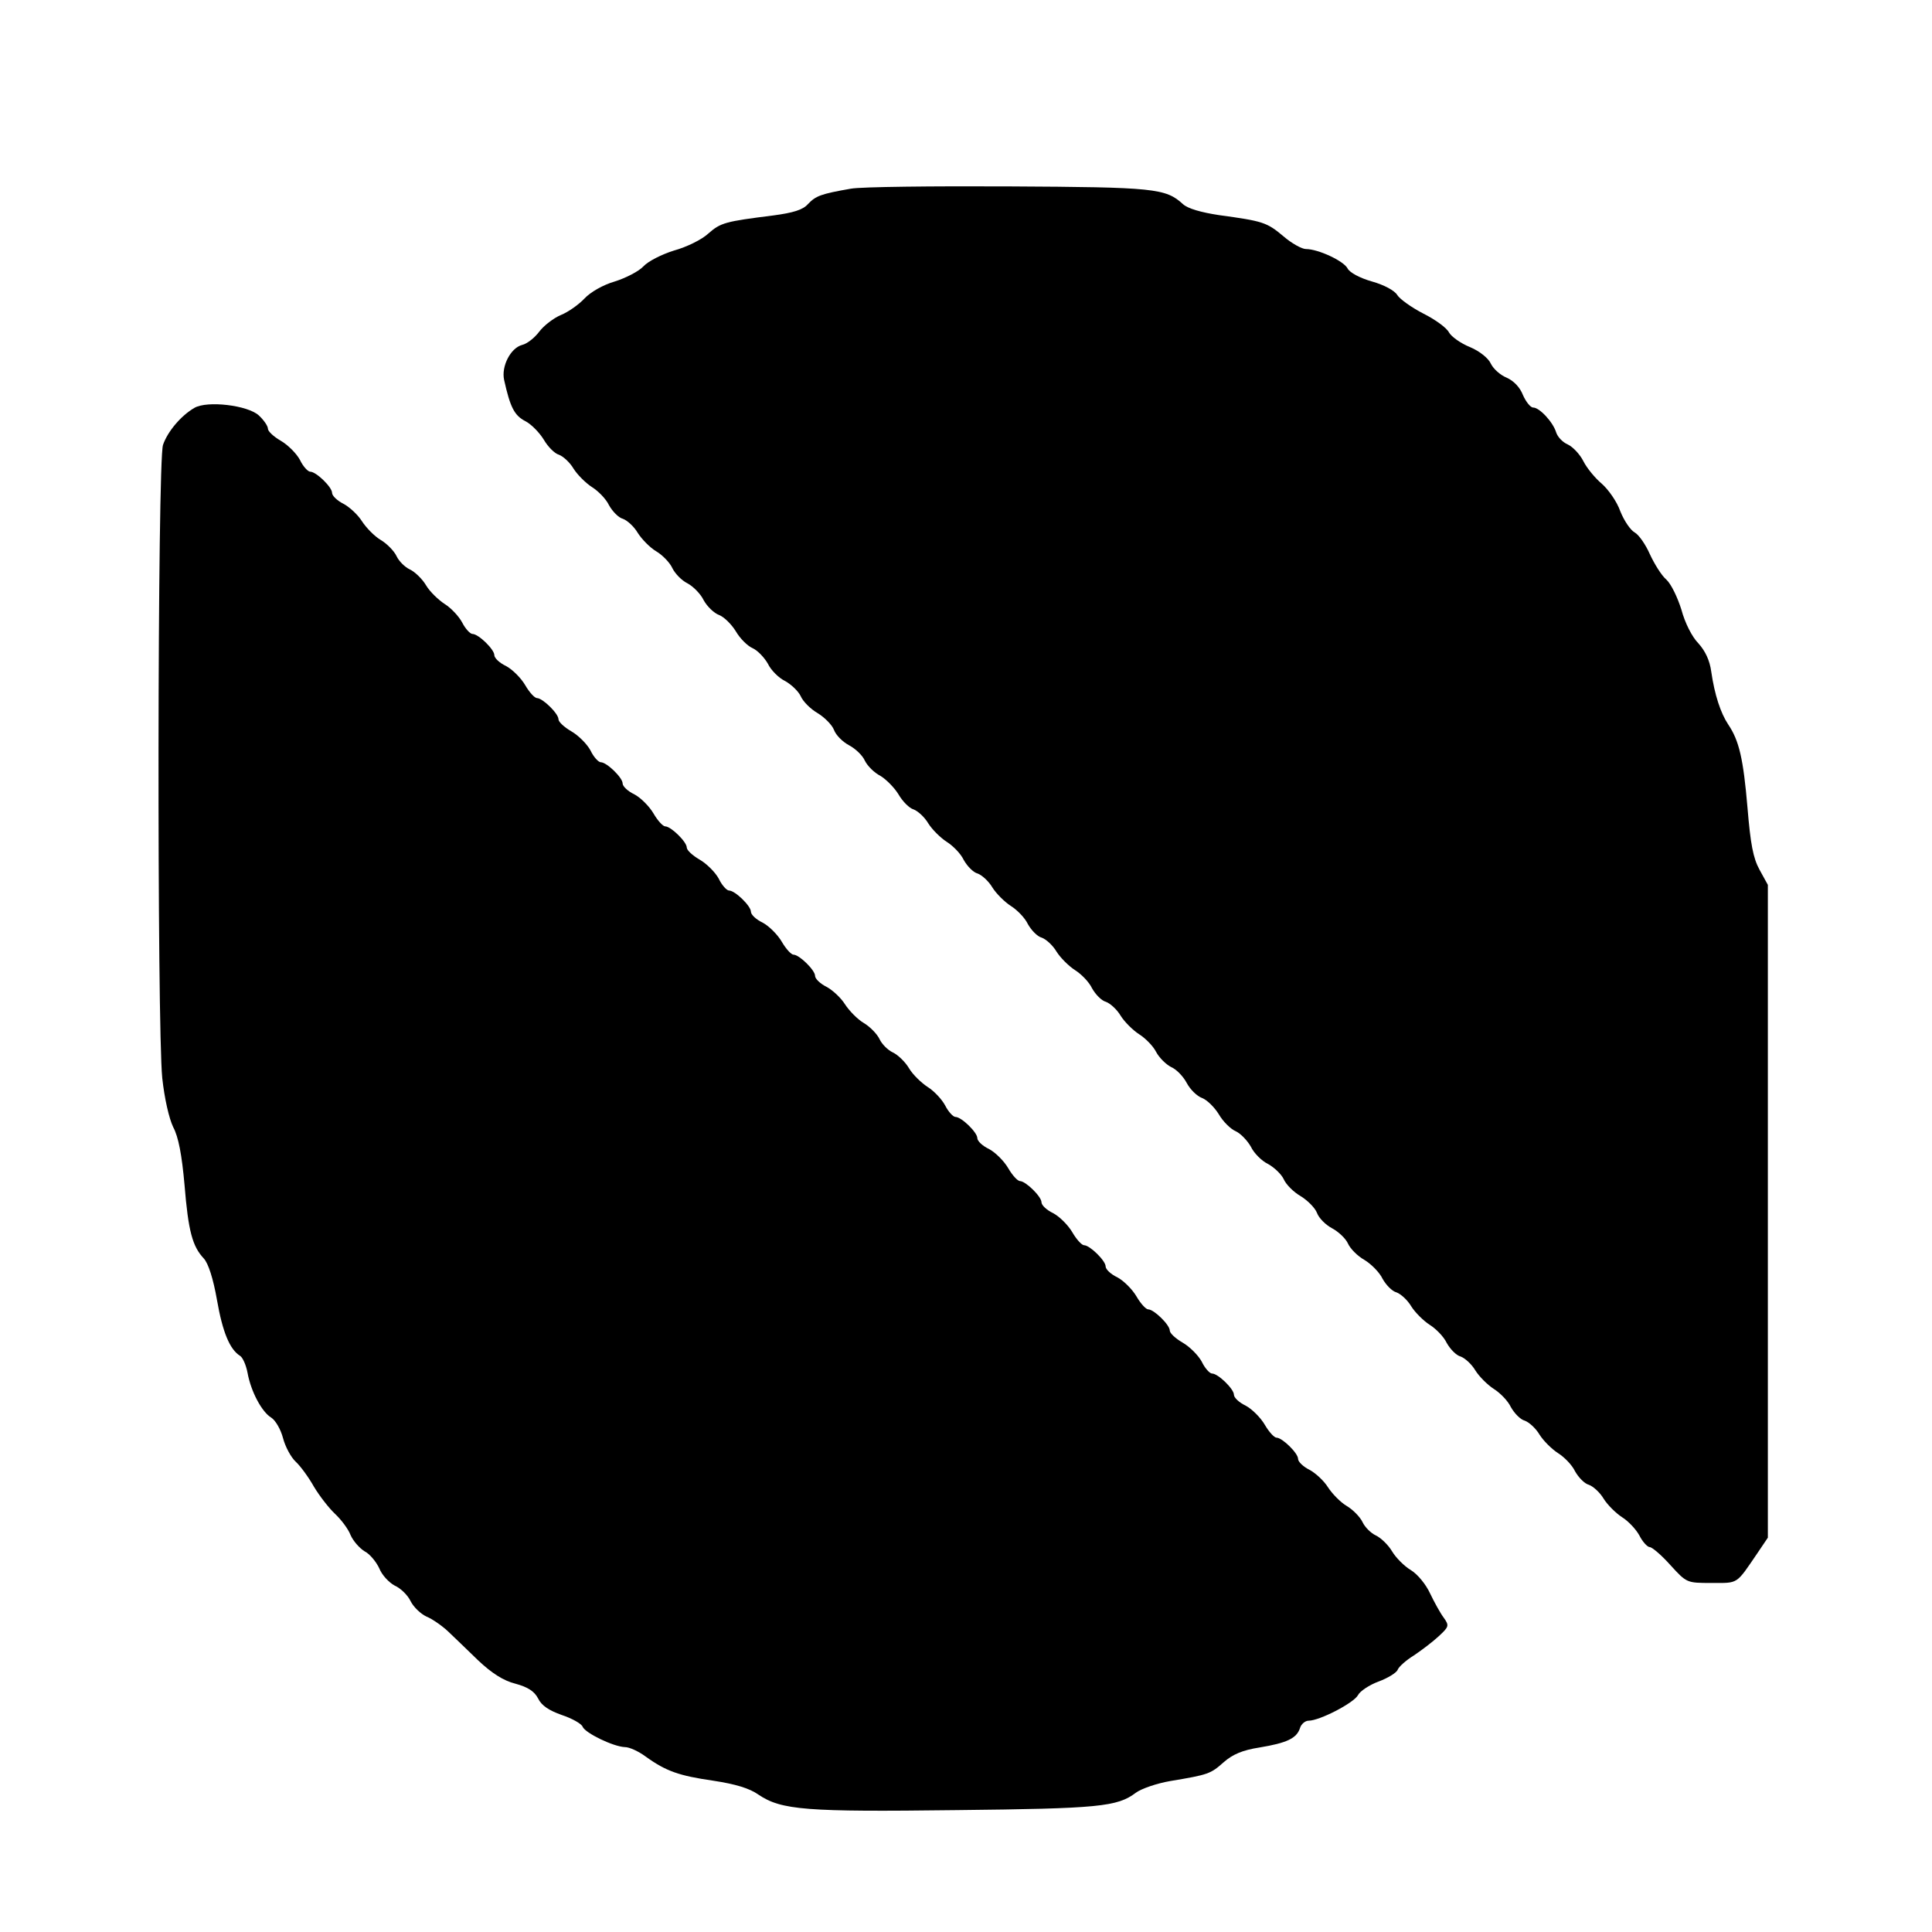
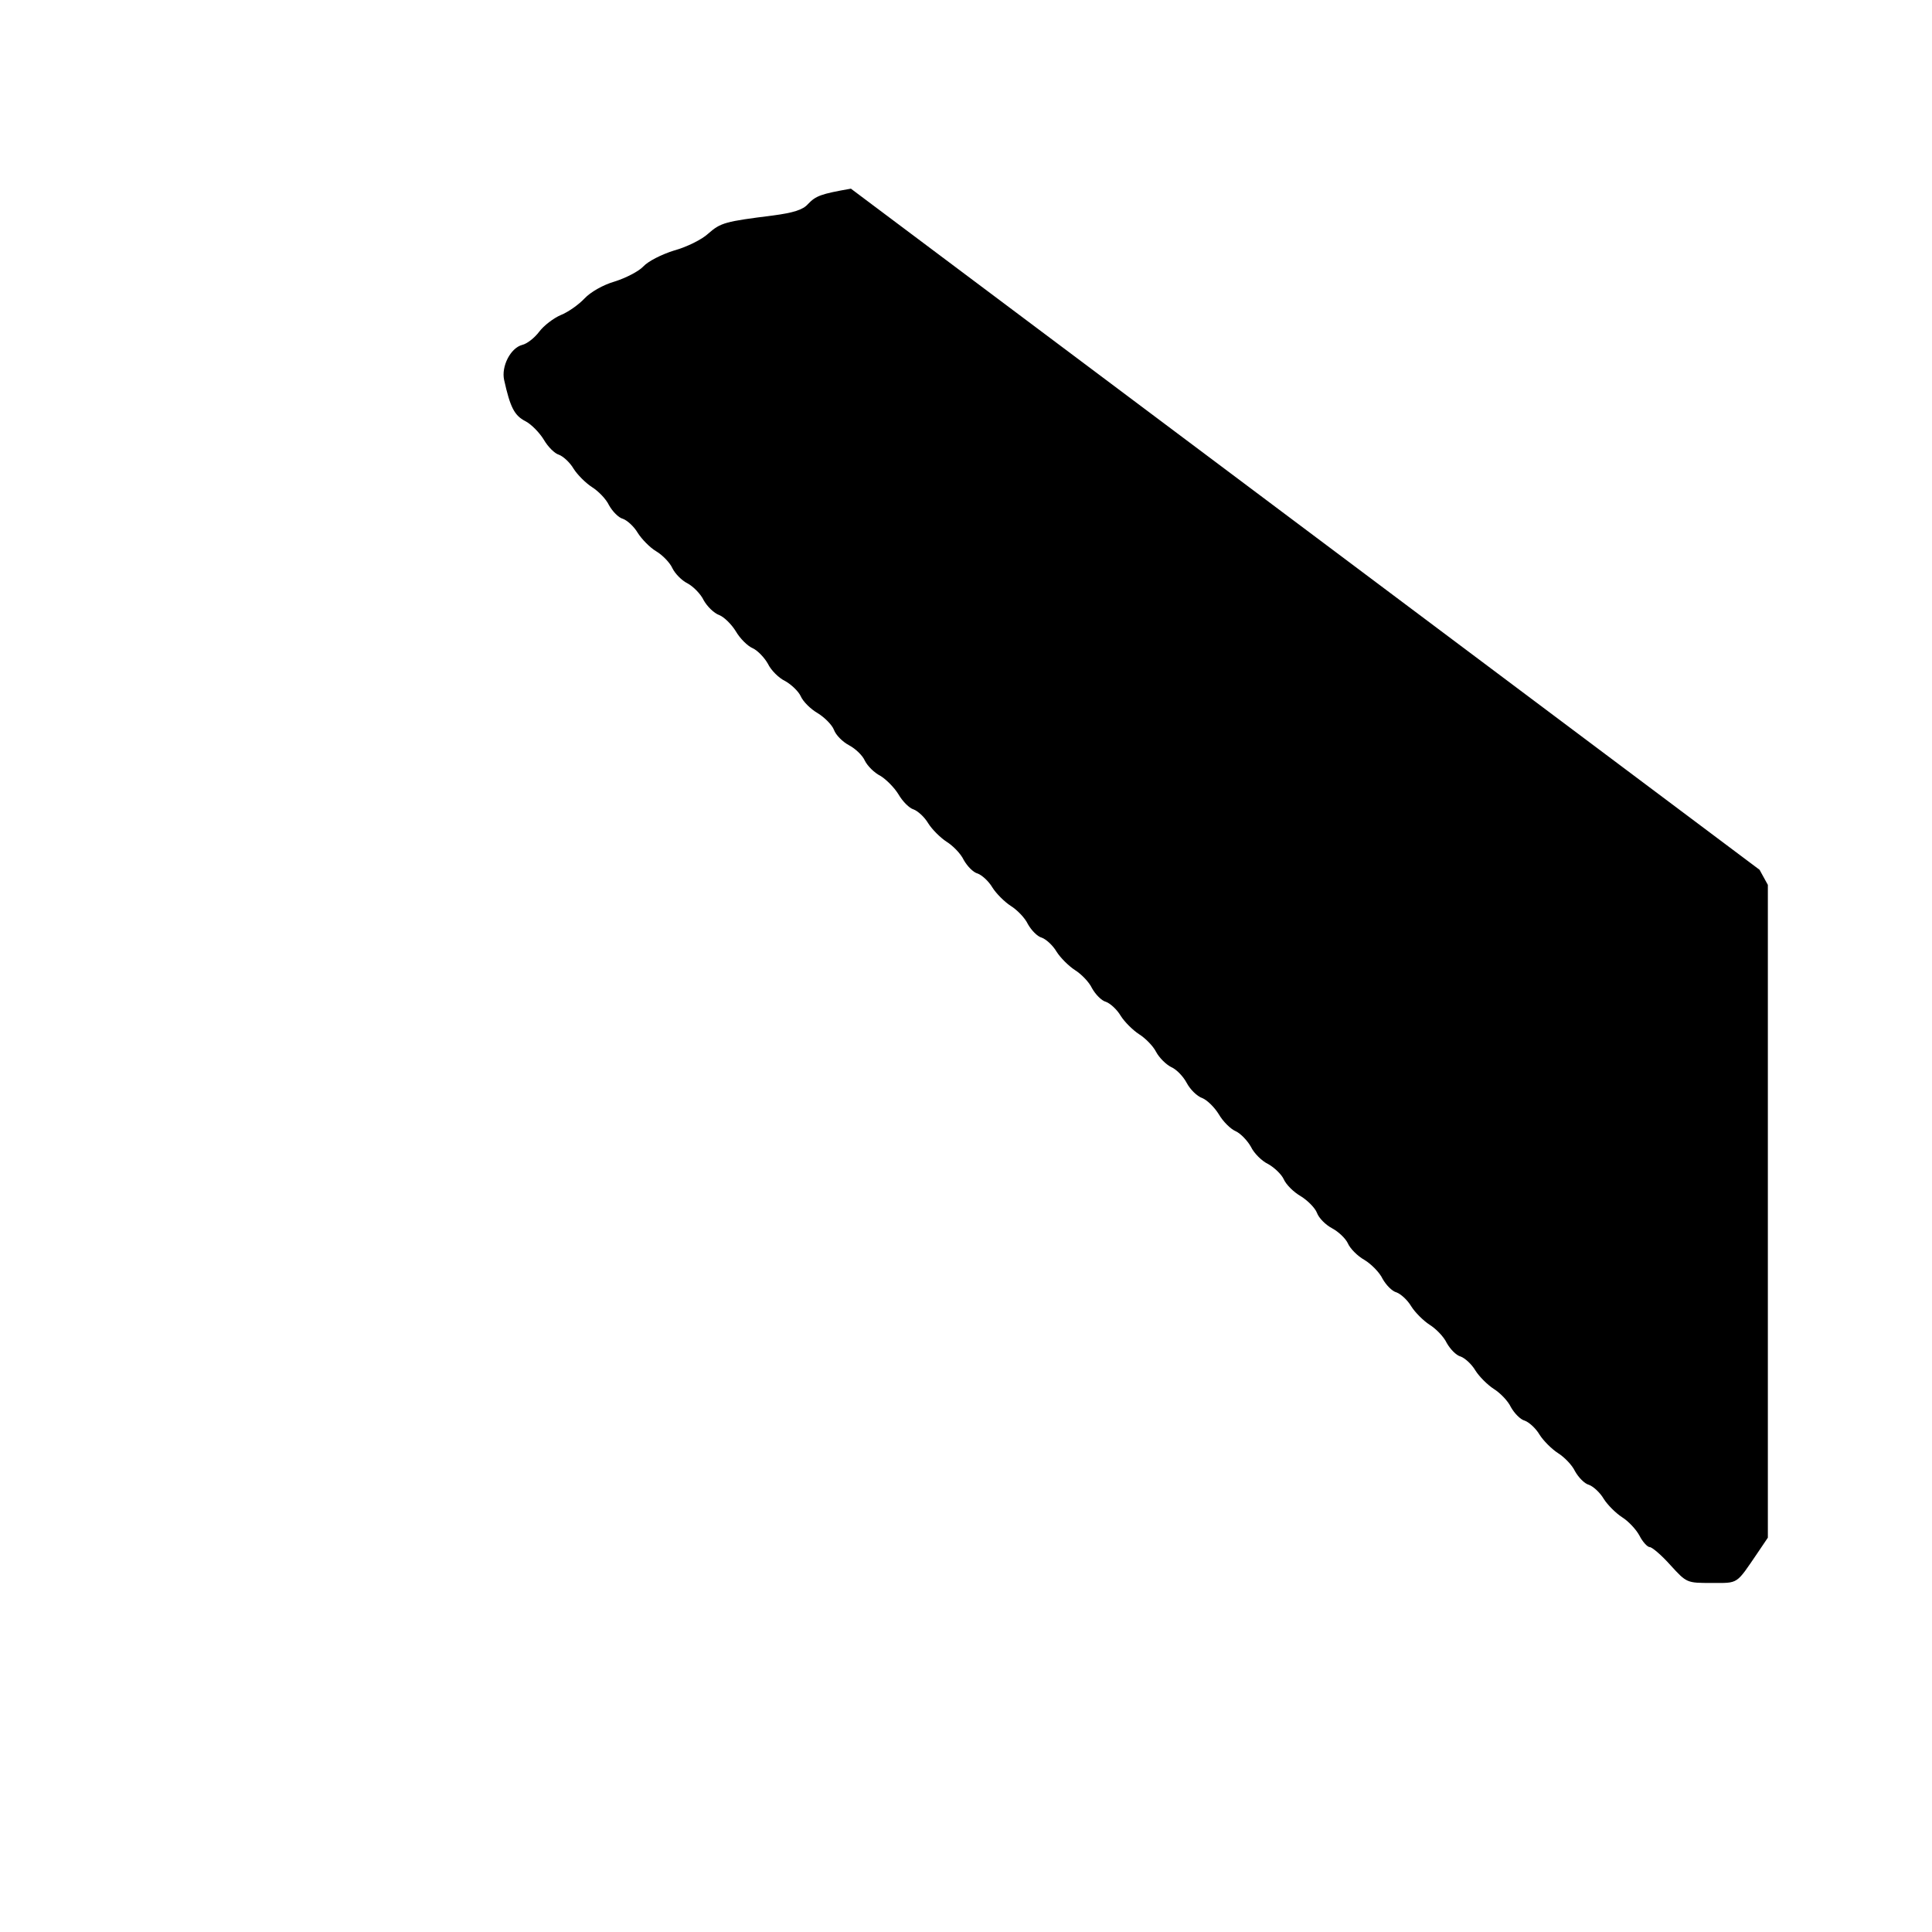
<svg xmlns="http://www.w3.org/2000/svg" version="1.0" width="512pt" height="512pt" viewBox="0 0 512 512" preserveAspectRatio="xMidYMid meet">
  <g transform="translate(0,512) scale(0.1,-0.1)" fill="#000000" stroke="none">
-     <path d="M2255 4620 c-80 -14 -93 -19 -114 -41 -13 -15 -39 -23 -92 -30 -127 -16 -139 -19 -172 -48 -17 -16 -58 -36 -91 -45 -32 -10 -68 -28 -81 -42 -12 -13 -47 -31 -76 -40 -31 -9 -64 -28 -80 -45 -15 -16 -43 -36 -63 -44 -19 -8 -45 -28 -57 -44 -12 -16 -32 -32 -45 -35 -31 -8 -56 -57 -48 -93 16 -72 27 -94 56 -109 16 -8 38 -31 49 -49 11 -19 29 -37 40 -40 11 -4 29 -20 39 -37 10 -16 32 -38 49 -49 16 -10 37 -31 45 -48 9 -16 25 -33 37 -36 11 -4 29 -20 39 -37 10 -16 32 -39 49 -49 17 -10 37 -31 43 -45 7 -14 24 -32 40 -40 15 -8 35 -28 43 -45 9 -16 27 -34 41 -39 13 -5 33 -25 44 -43 11 -19 31 -39 45 -45 13 -6 31 -25 40 -41 8 -17 29 -38 46 -46 16 -9 35 -27 41 -40 6 -14 26 -34 45 -45 18 -11 38 -31 43 -44 5 -14 23 -32 40 -41 17 -9 36 -27 42 -41 7 -14 25 -32 41 -40 15 -9 37 -31 48 -49 11 -19 29 -37 40 -40 11 -4 29 -20 39 -37 10 -16 32 -38 49 -49 16 -10 37 -31 45 -48 9 -16 25 -33 37 -36 11 -4 29 -20 39 -37 10 -16 32 -38 49 -49 16 -10 37 -31 45 -48 9 -16 25 -33 37 -36 11 -4 29 -20 39 -37 10 -16 32 -38 49 -49 16 -10 37 -31 45 -48 9 -16 25 -33 37 -36 11 -4 29 -20 39 -37 10 -16 32 -38 49 -49 16 -10 37 -31 45 -47 8 -15 26 -33 40 -40 14 -6 32 -25 41 -42 9 -17 27 -35 41 -40 13 -5 33 -25 44 -43 11 -19 31 -39 45 -45 13 -6 31 -25 40 -41 8 -17 29 -38 46 -46 16 -9 35 -27 41 -40 6 -14 26 -34 45 -45 18 -11 38 -31 43 -44 5 -14 23 -32 40 -41 17 -9 36 -27 42 -40 6 -14 26 -34 44 -44 18 -11 40 -33 48 -50 9 -16 25 -33 37 -36 11 -4 29 -20 39 -37 10 -16 32 -38 49 -49 16 -10 37 -31 45 -48 9 -16 25 -33 37 -36 11 -4 29 -20 39 -37 10 -16 32 -38 49 -49 16 -10 37 -31 45 -48 9 -16 25 -33 37 -36 11 -4 29 -20 39 -37 10 -16 32 -38 49 -49 16 -10 37 -31 45 -48 9 -16 25 -33 37 -36 11 -4 29 -20 39 -37 10 -16 32 -38 49 -49 16 -10 37 -32 46 -49 8 -16 21 -30 27 -30 6 0 31 -21 55 -48 43 -47 43 -47 109 -47 72 0 64 -5 122 80 l27 40 0 865 0 865 -22 40 c-17 31 -24 68 -32 165 -11 129 -22 177 -51 220 -20 30 -36 78 -45 140 -4 30 -16 55 -34 75 -17 17 -36 55 -45 89 -10 32 -27 68 -40 80 -13 11 -32 42 -44 68 -11 25 -29 51 -40 57 -11 6 -28 31 -38 56 -9 26 -32 58 -49 73 -18 15 -40 42 -49 60 -9 18 -28 38 -41 44 -14 6 -27 20 -31 32 -8 27 -44 66 -61 66 -7 0 -19 15 -27 33 -8 21 -25 38 -43 46 -17 7 -35 23 -42 37 -6 14 -29 33 -55 44 -25 10 -50 28 -56 39 -6 12 -36 34 -68 50 -31 16 -62 38 -69 49 -7 12 -35 27 -67 36 -32 9 -60 24 -65 35 -11 20 -78 51 -110 51 -11 0 -38 15 -60 34 -44 37 -54 40 -171 56 -46 7 -82 17 -95 29 -46 42 -75 45 -460 47 -203 1 -392 -1 -420 -6z" />
-     <path d="M515 4039 c-36 -21 -71 -63 -83 -98 -15 -43 -16 -1540 -2 -1678 6 -55 18 -107 29 -130 14 -26 23 -74 30 -153 10 -123 21 -163 51 -195 12 -13 25 -53 35 -110 15 -86 34 -131 61 -148 7 -4 16 -24 20 -45 9 -50 38 -104 63 -119 11 -7 25 -31 31 -54 6 -23 21 -51 34 -63 12 -11 34 -41 48 -66 15 -25 40 -57 56 -72 16 -15 35 -40 41 -56 7 -16 24 -35 37 -43 14 -7 31 -28 39 -45 7 -18 26 -38 41 -46 16 -7 35 -26 42 -41 8 -16 27 -34 42 -41 15 -6 41 -24 57 -39 15 -14 51 -49 80 -77 36 -34 67 -54 99 -62 33 -9 50 -20 60 -39 9 -19 29 -32 63 -44 27 -9 52 -23 55 -31 7 -17 82 -53 112 -54 12 0 36 -11 55 -25 54 -39 89 -51 179 -64 59 -9 96 -20 120 -37 61 -41 125 -46 524 -41 379 4 427 9 476 46 15 11 56 25 91 31 102 17 107 19 142 50 24 21 50 32 95 39 72 12 98 24 107 51 3 11 14 20 23 20 29 0 120 47 131 68 5 10 30 27 55 36 24 9 47 23 50 31 3 8 22 25 43 38 21 14 51 37 66 51 27 25 28 28 13 49 -9 12 -25 41 -36 64 -11 24 -33 51 -51 62 -17 10 -40 33 -50 50 -10 17 -30 36 -43 42 -13 6 -29 22 -35 35 -6 13 -25 33 -42 43 -17 10 -39 33 -50 50 -10 16 -32 37 -49 46 -16 8 -30 21 -30 29 0 15 -42 56 -57 56 -6 0 -20 15 -31 34 -11 19 -34 42 -51 51 -17 8 -31 21 -31 29 0 15 -42 56 -58 56 -6 0 -19 14 -27 31 -9 17 -32 40 -51 51 -19 11 -34 25 -34 32 0 15 -42 56 -57 56 -6 0 -20 15 -31 34 -11 19 -34 42 -51 51 -17 8 -31 21 -31 29 0 15 -42 56 -57 56 -6 0 -20 15 -31 34 -11 19 -34 42 -51 51 -17 8 -31 21 -31 29 0 15 -42 56 -57 56 -6 0 -20 15 -31 34 -11 19 -34 42 -51 51 -17 8 -31 21 -31 29 0 15 -42 56 -58 56 -6 0 -19 14 -27 30 -9 17 -30 39 -46 49 -17 11 -40 33 -50 50 -10 17 -30 36 -43 42 -13 6 -29 22 -35 35 -6 13 -25 33 -42 43 -17 10 -39 33 -50 50 -10 16 -32 37 -49 46 -16 8 -30 21 -30 29 0 15 -42 56 -57 56 -6 0 -20 15 -31 34 -11 19 -34 42 -51 51 -17 8 -31 21 -31 29 0 15 -42 56 -58 56 -6 0 -19 14 -27 31 -9 17 -32 40 -51 51 -19 11 -34 25 -34 32 0 15 -42 56 -57 56 -6 0 -20 15 -31 34 -11 19 -34 42 -51 51 -17 8 -31 21 -31 29 0 15 -42 56 -58 56 -6 0 -19 14 -27 31 -9 17 -32 40 -51 51 -19 11 -34 25 -34 32 0 15 -42 56 -57 56 -6 0 -20 15 -31 34 -11 19 -34 42 -51 51 -17 8 -31 21 -31 29 0 15 -42 56 -58 56 -6 0 -19 14 -27 30 -9 17 -30 39 -46 49 -17 11 -40 33 -50 50 -10 17 -30 36 -43 42 -13 6 -29 22 -35 35 -6 13 -25 33 -42 43 -17 10 -39 33 -50 50 -10 16 -32 37 -49 46 -16 8 -30 21 -30 29 0 15 -42 56 -58 56 -6 0 -19 14 -27 31 -9 17 -32 40 -51 51 -19 11 -34 25 -34 32 0 7 -11 23 -24 35 -29 27 -137 40 -171 20z" />
+     <path d="M2255 4620 c-80 -14 -93 -19 -114 -41 -13 -15 -39 -23 -92 -30 -127 -16 -139 -19 -172 -48 -17 -16 -58 -36 -91 -45 -32 -10 -68 -28 -81 -42 -12 -13 -47 -31 -76 -40 -31 -9 -64 -28 -80 -45 -15 -16 -43 -36 -63 -44 -19 -8 -45 -28 -57 -44 -12 -16 -32 -32 -45 -35 -31 -8 -56 -57 -48 -93 16 -72 27 -94 56 -109 16 -8 38 -31 49 -49 11 -19 29 -37 40 -40 11 -4 29 -20 39 -37 10 -16 32 -38 49 -49 16 -10 37 -31 45 -48 9 -16 25 -33 37 -36 11 -4 29 -20 39 -37 10 -16 32 -39 49 -49 17 -10 37 -31 43 -45 7 -14 24 -32 40 -40 15 -8 35 -28 43 -45 9 -16 27 -34 41 -39 13 -5 33 -25 44 -43 11 -19 31 -39 45 -45 13 -6 31 -25 40 -41 8 -17 29 -38 46 -46 16 -9 35 -27 41 -40 6 -14 26 -34 45 -45 18 -11 38 -31 43 -44 5 -14 23 -32 40 -41 17 -9 36 -27 42 -41 7 -14 25 -32 41 -40 15 -9 37 -31 48 -49 11 -19 29 -37 40 -40 11 -4 29 -20 39 -37 10 -16 32 -38 49 -49 16 -10 37 -31 45 -48 9 -16 25 -33 37 -36 11 -4 29 -20 39 -37 10 -16 32 -38 49 -49 16 -10 37 -31 45 -48 9 -16 25 -33 37 -36 11 -4 29 -20 39 -37 10 -16 32 -38 49 -49 16 -10 37 -31 45 -48 9 -16 25 -33 37 -36 11 -4 29 -20 39 -37 10 -16 32 -38 49 -49 16 -10 37 -31 45 -47 8 -15 26 -33 40 -40 14 -6 32 -25 41 -42 9 -17 27 -35 41 -40 13 -5 33 -25 44 -43 11 -19 31 -39 45 -45 13 -6 31 -25 40 -41 8 -17 29 -38 46 -46 16 -9 35 -27 41 -40 6 -14 26 -34 45 -45 18 -11 38 -31 43 -44 5 -14 23 -32 40 -41 17 -9 36 -27 42 -40 6 -14 26 -34 44 -44 18 -11 40 -33 48 -50 9 -16 25 -33 37 -36 11 -4 29 -20 39 -37 10 -16 32 -38 49 -49 16 -10 37 -31 45 -48 9 -16 25 -33 37 -36 11 -4 29 -20 39 -37 10 -16 32 -38 49 -49 16 -10 37 -31 45 -48 9 -16 25 -33 37 -36 11 -4 29 -20 39 -37 10 -16 32 -38 49 -49 16 -10 37 -31 45 -48 9 -16 25 -33 37 -36 11 -4 29 -20 39 -37 10 -16 32 -38 49 -49 16 -10 37 -32 46 -49 8 -16 21 -30 27 -30 6 0 31 -21 55 -48 43 -47 43 -47 109 -47 72 0 64 -5 122 80 l27 40 0 865 0 865 -22 40 z" />
  </g>
</svg>